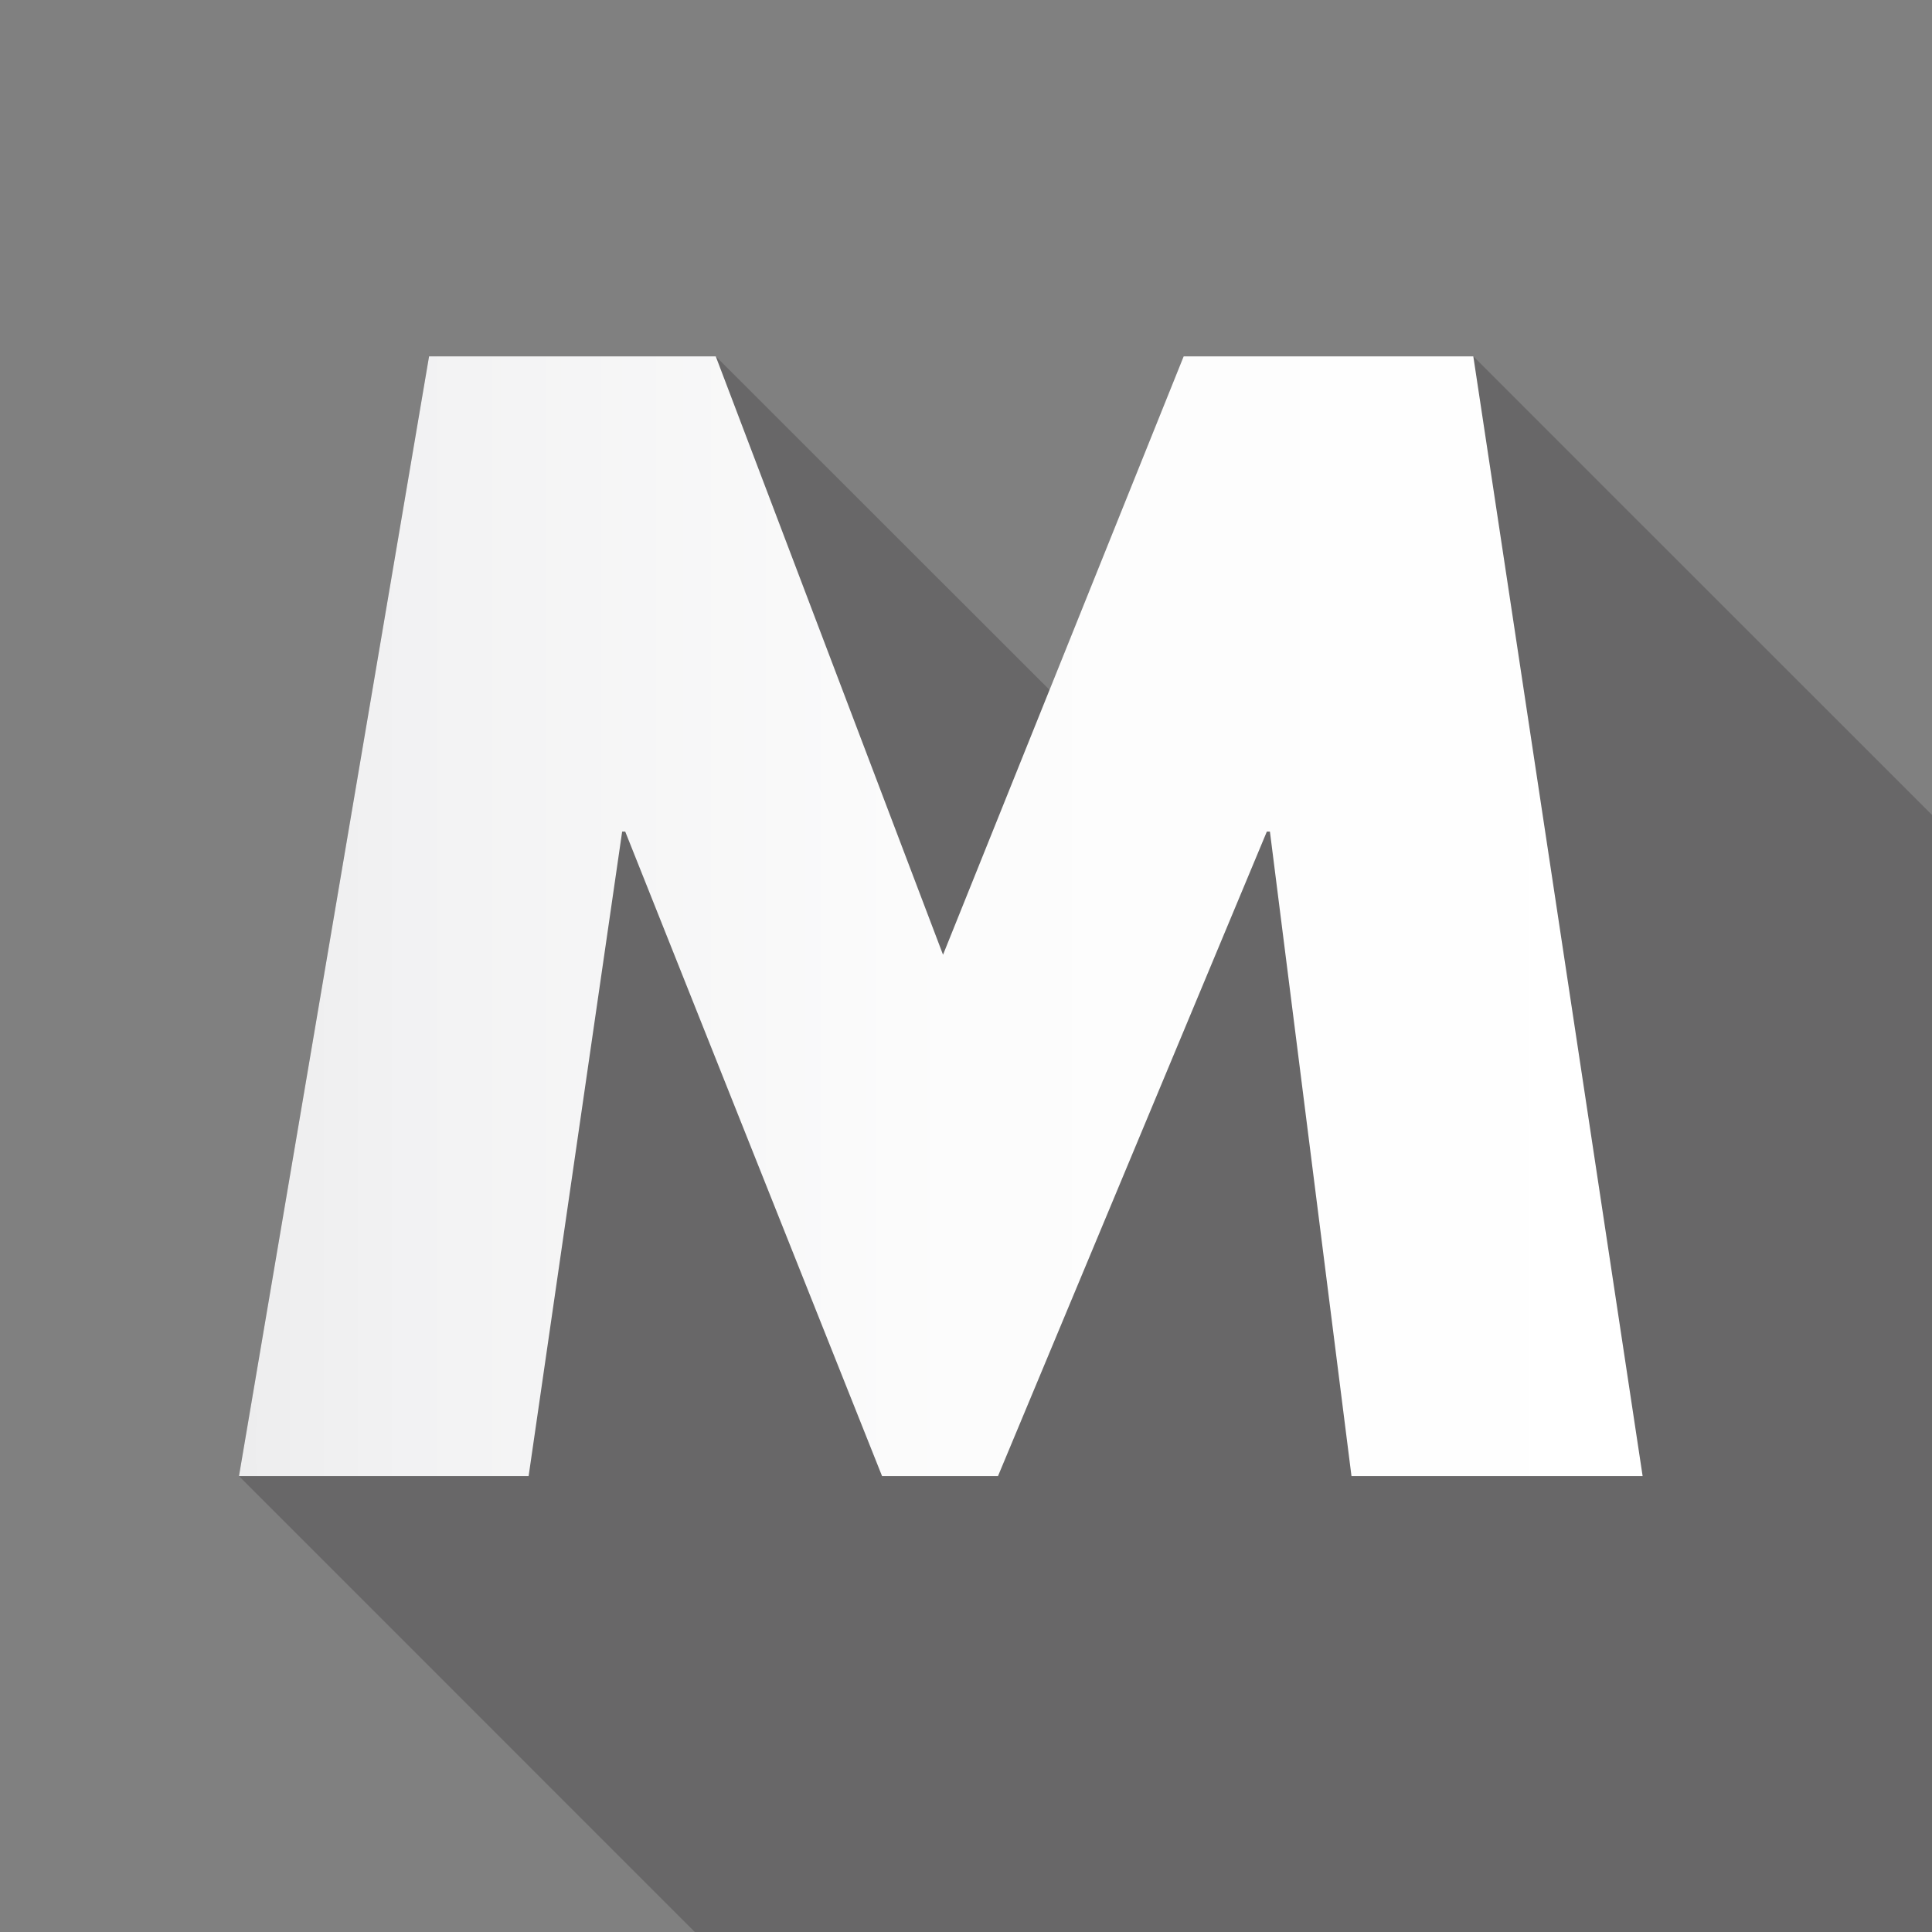
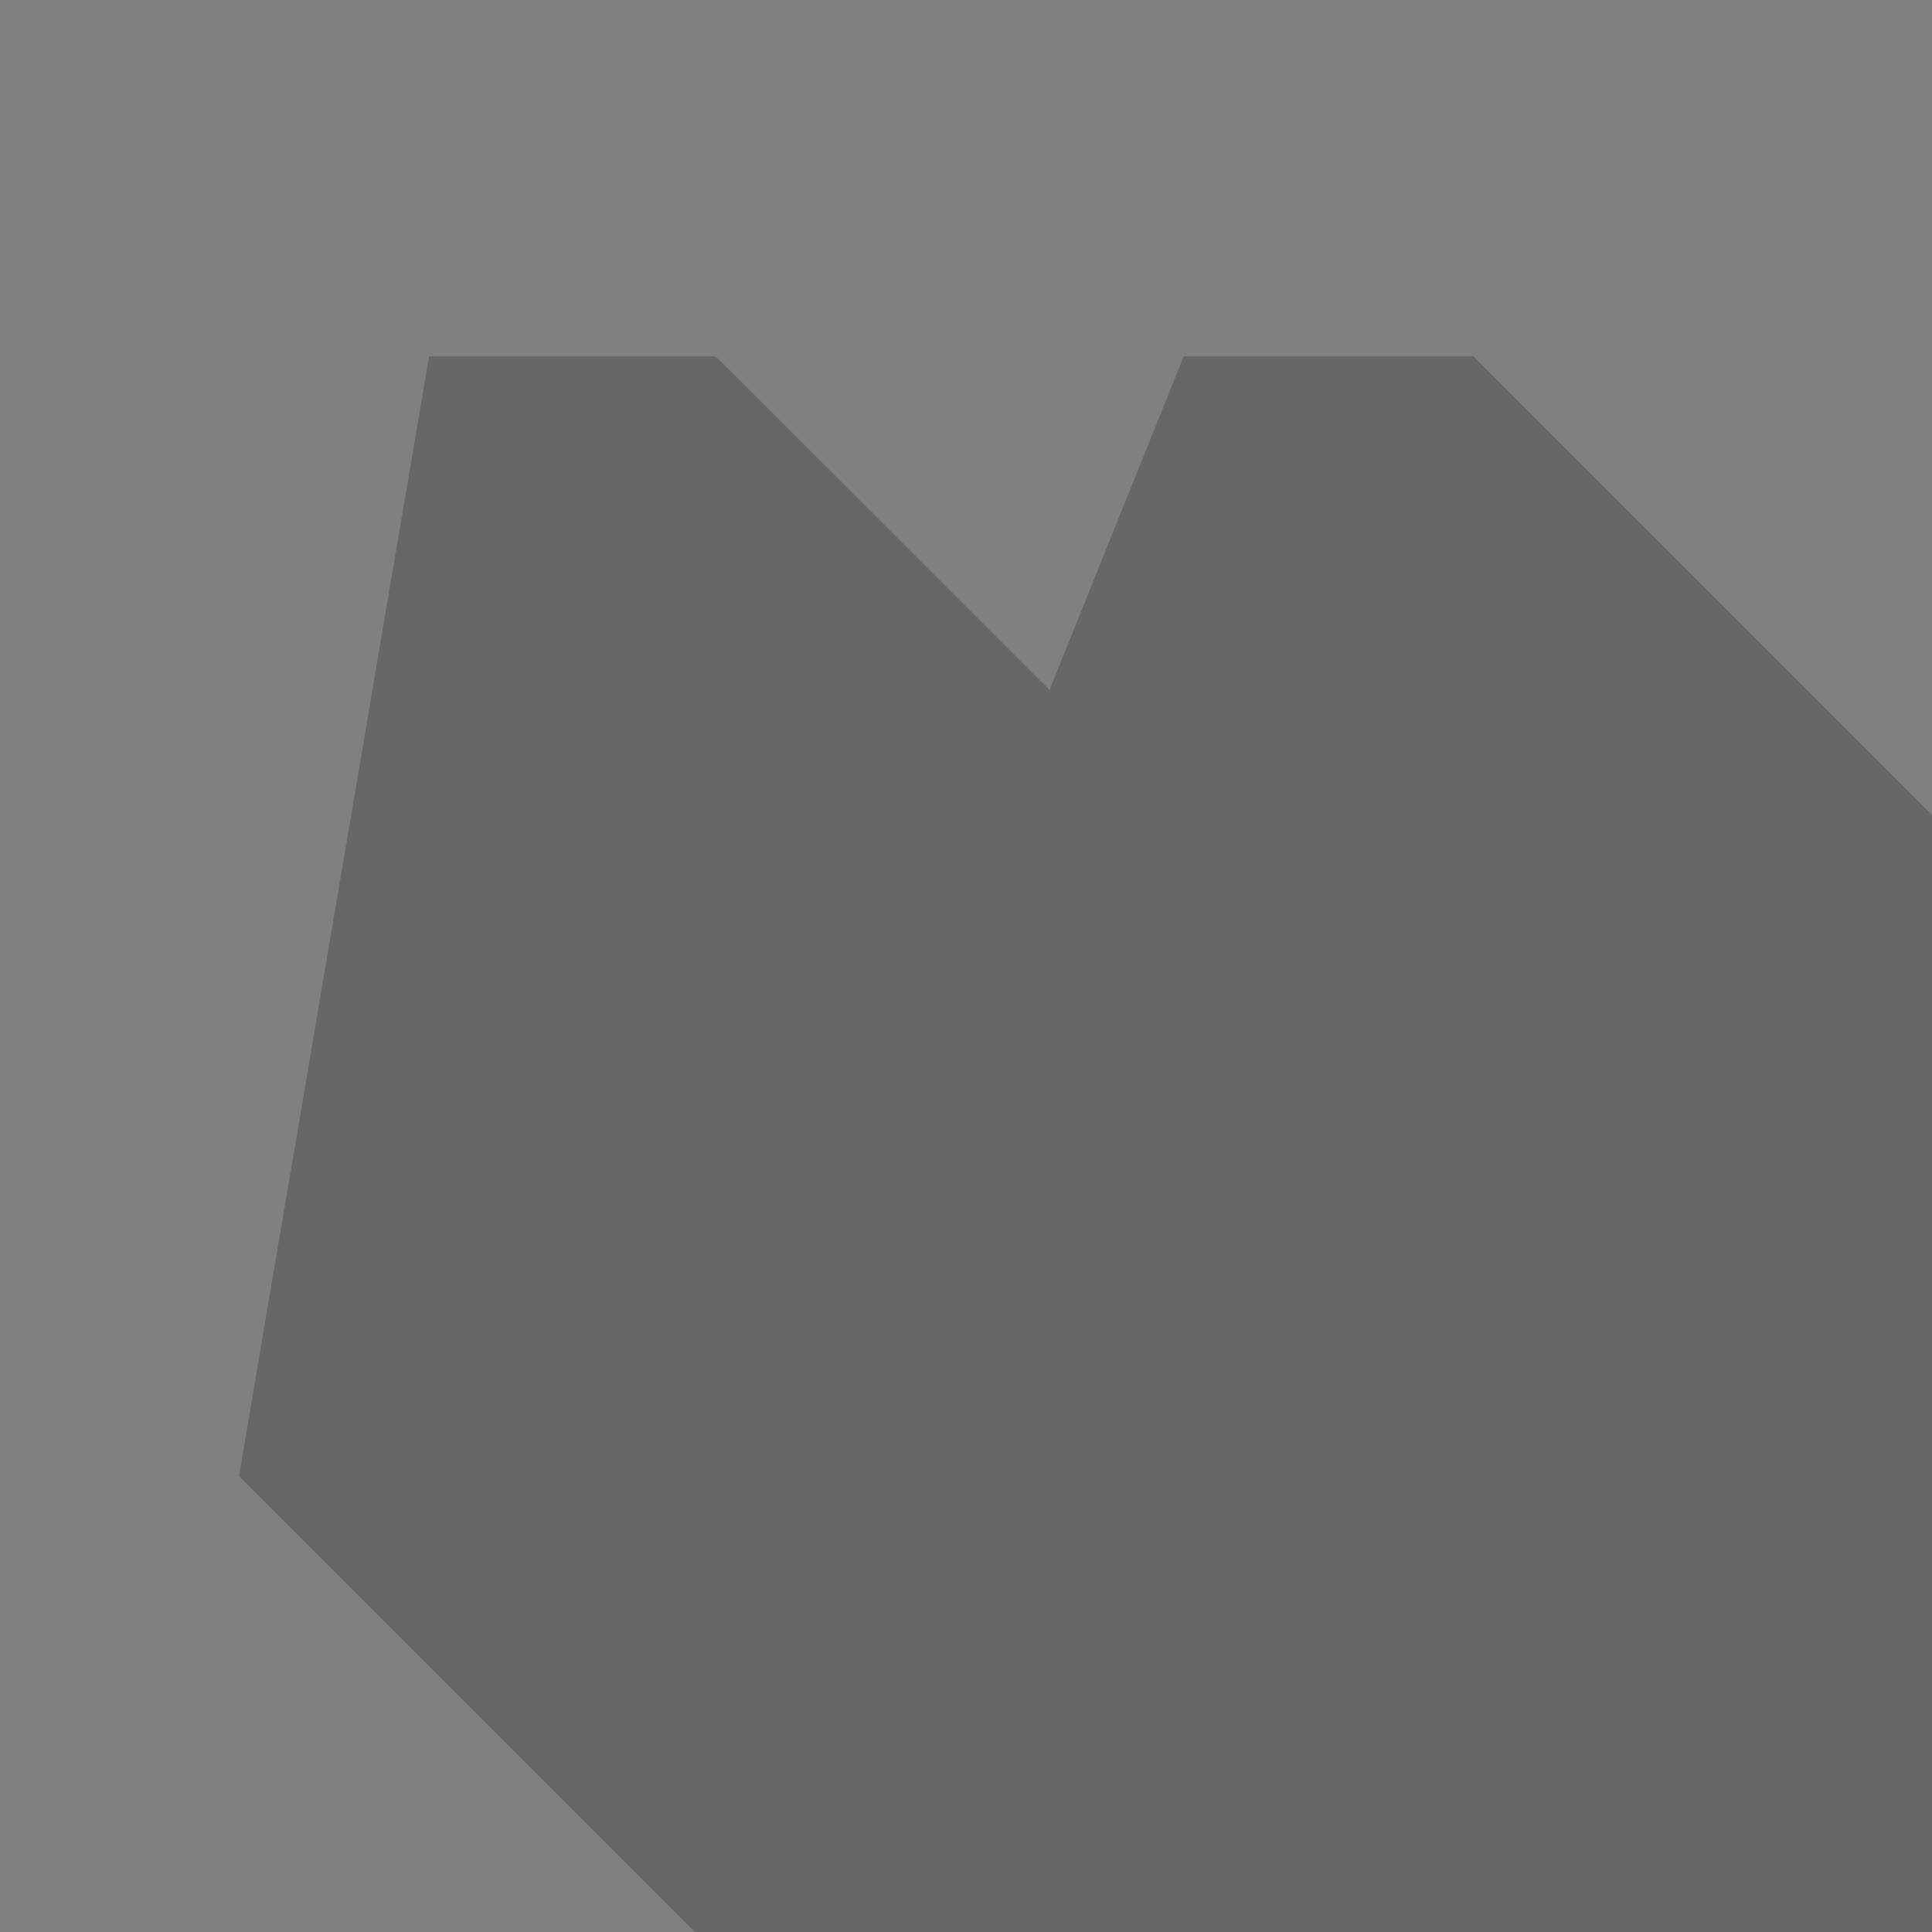
<svg xmlns="http://www.w3.org/2000/svg" width="36" height="36" viewBox="-4.453 -6.64 36 36" enable-background="new -4.453 -6.64 36 36">
  <rect x="-4.453" y="-6.64" width="36" height="36" fill="#808080" stroke="none" />
  <path opacity=".25" fill="#231F20" d="M23 0h-5.396l-2.5 6.216L8.884 0H3.542L0 20.865l8.494 8.495h23.053V8.545z" />
  <linearGradient id="a" gradientUnits="userSpaceOnUse" y1="10.433" x2="26.155" y2="10.433">
    <stop offset="0" stop-color="#EDEDEE" />
    <stop offset=".121" stop-color="#F2F2F3" />
    <stop offset=".512" stop-color="#FCFCFC" />
    <stop offset="1" stop-color="#fff" />
  </linearGradient>
-   <path fill="url(#a)" d="M3.542 0h5.342l4.235 11.15L17.603 0H23l3.155 20.865H20.73l-1.52-12.01h-.057l-5.01 12.01h-2.16L7.197 8.855H7.14l-1.743 12.01H0L3.542 0z" />
</svg>